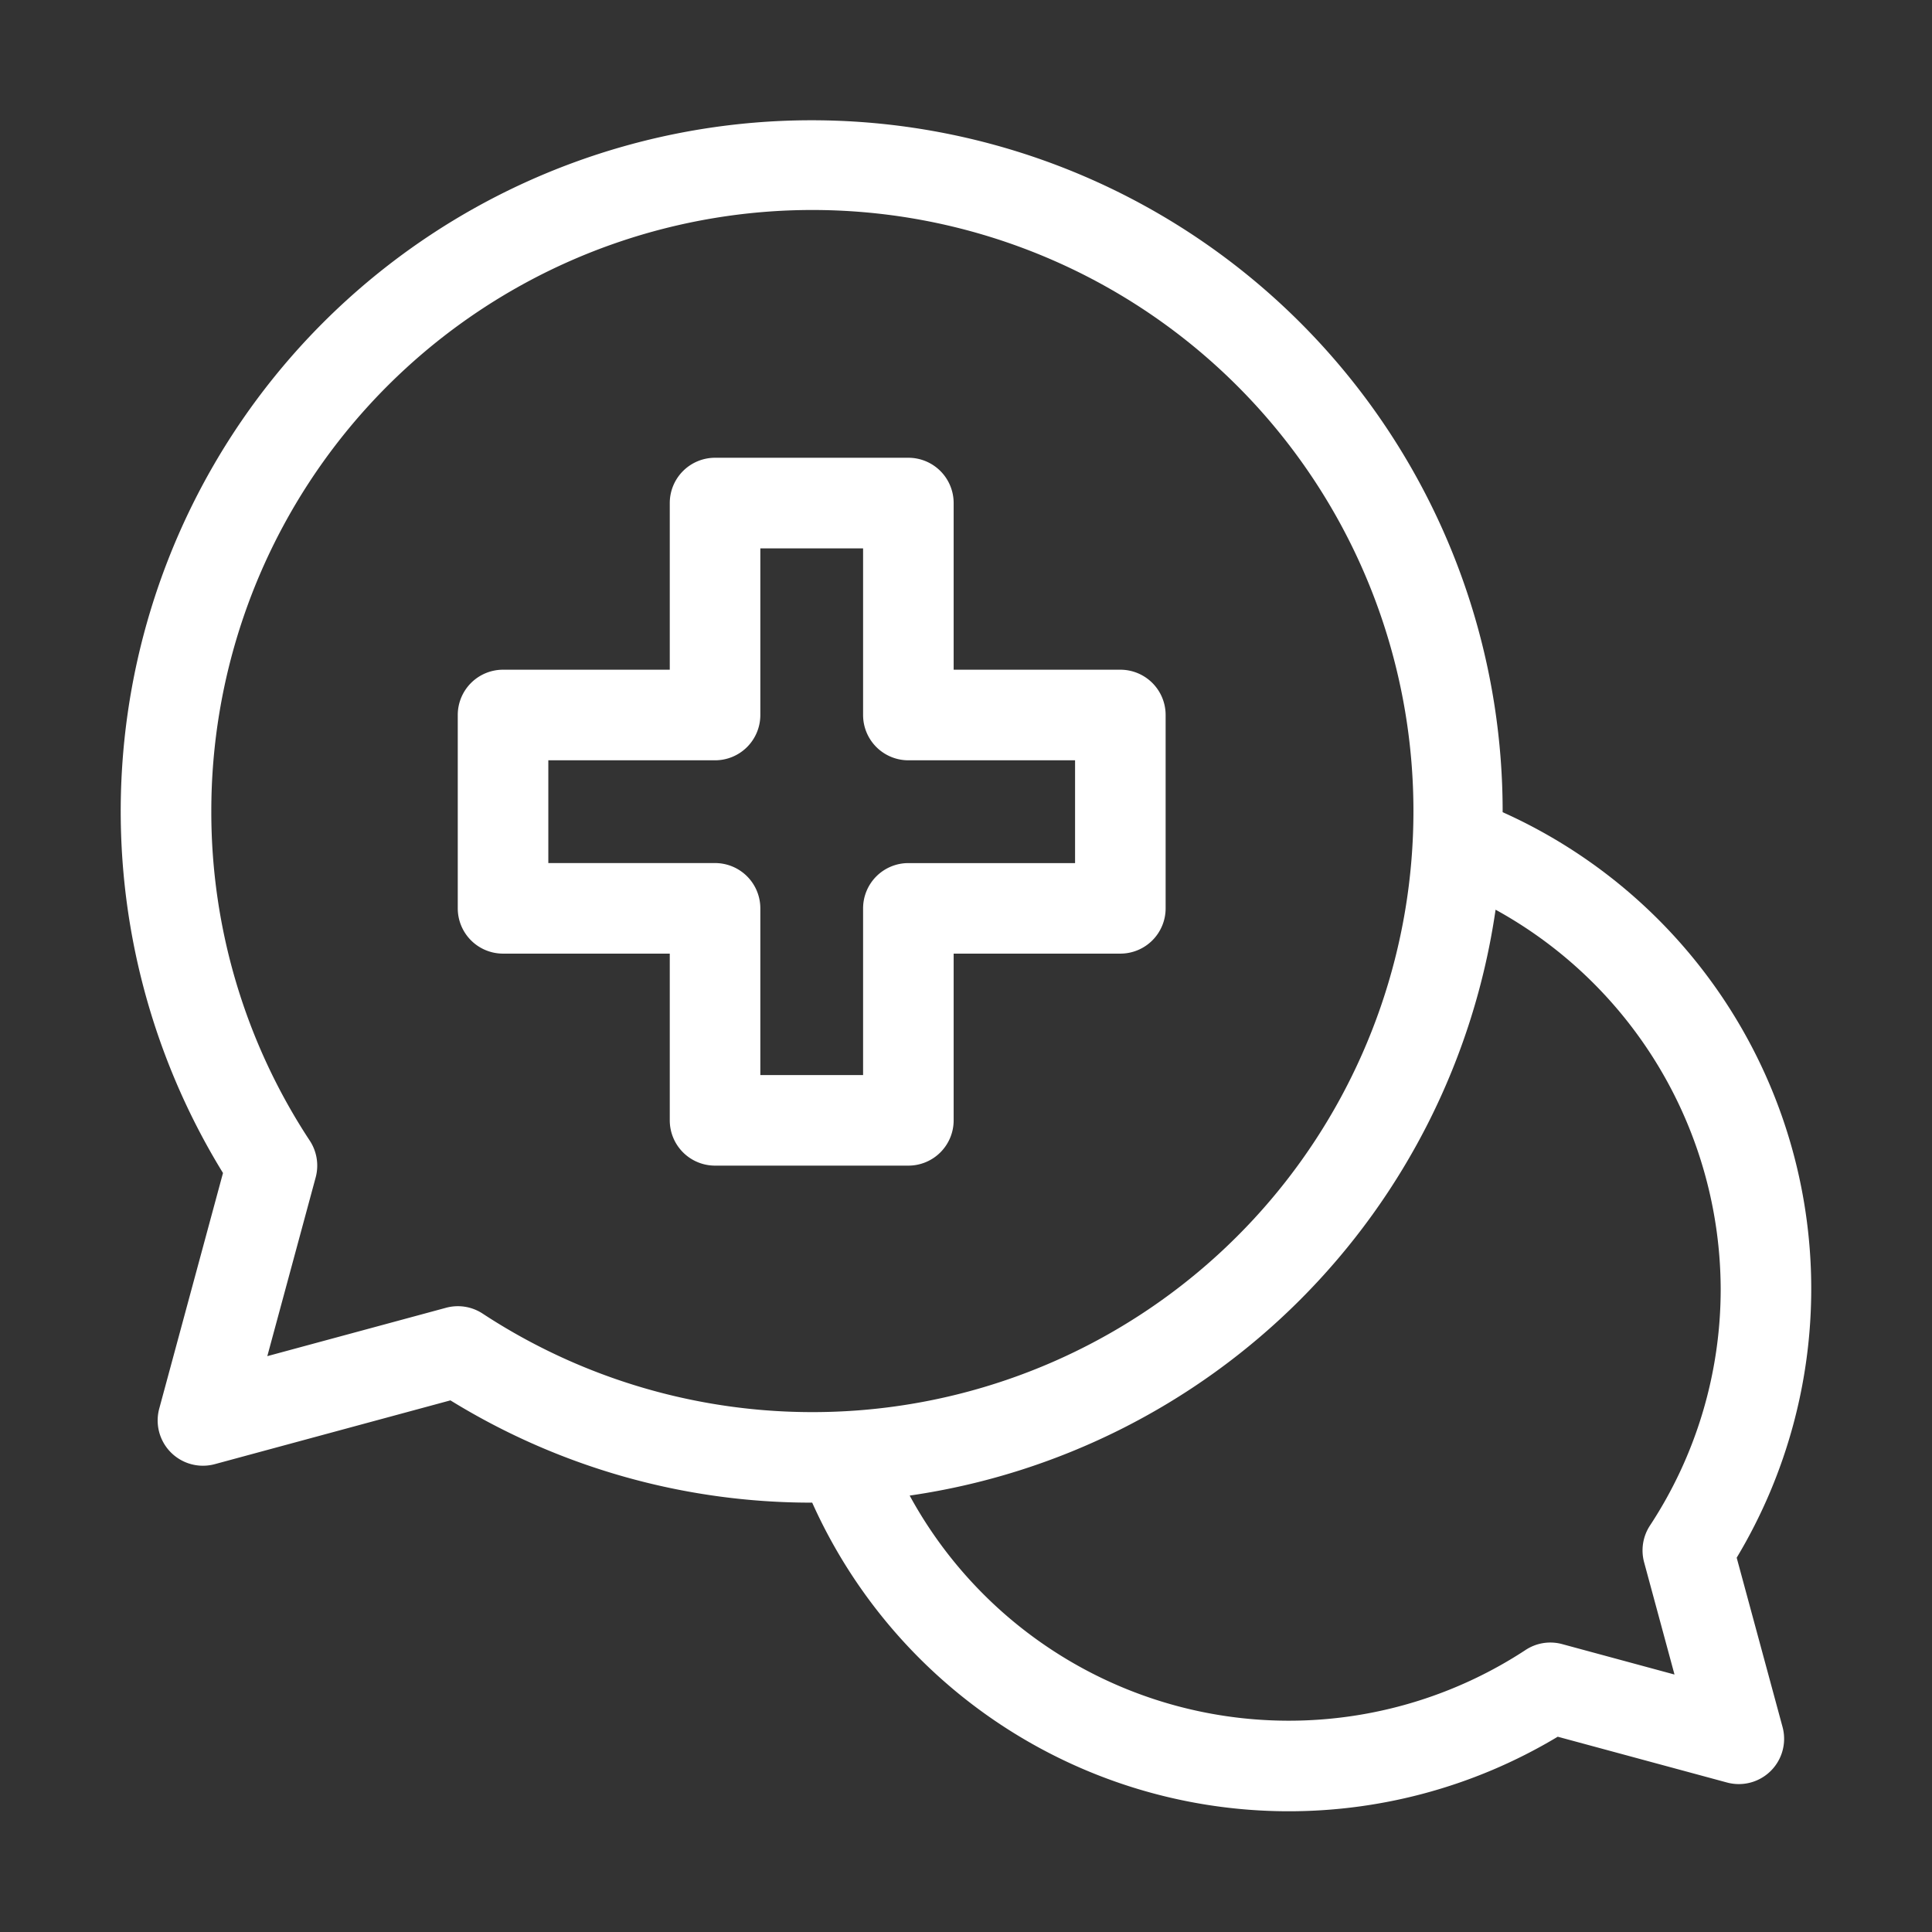
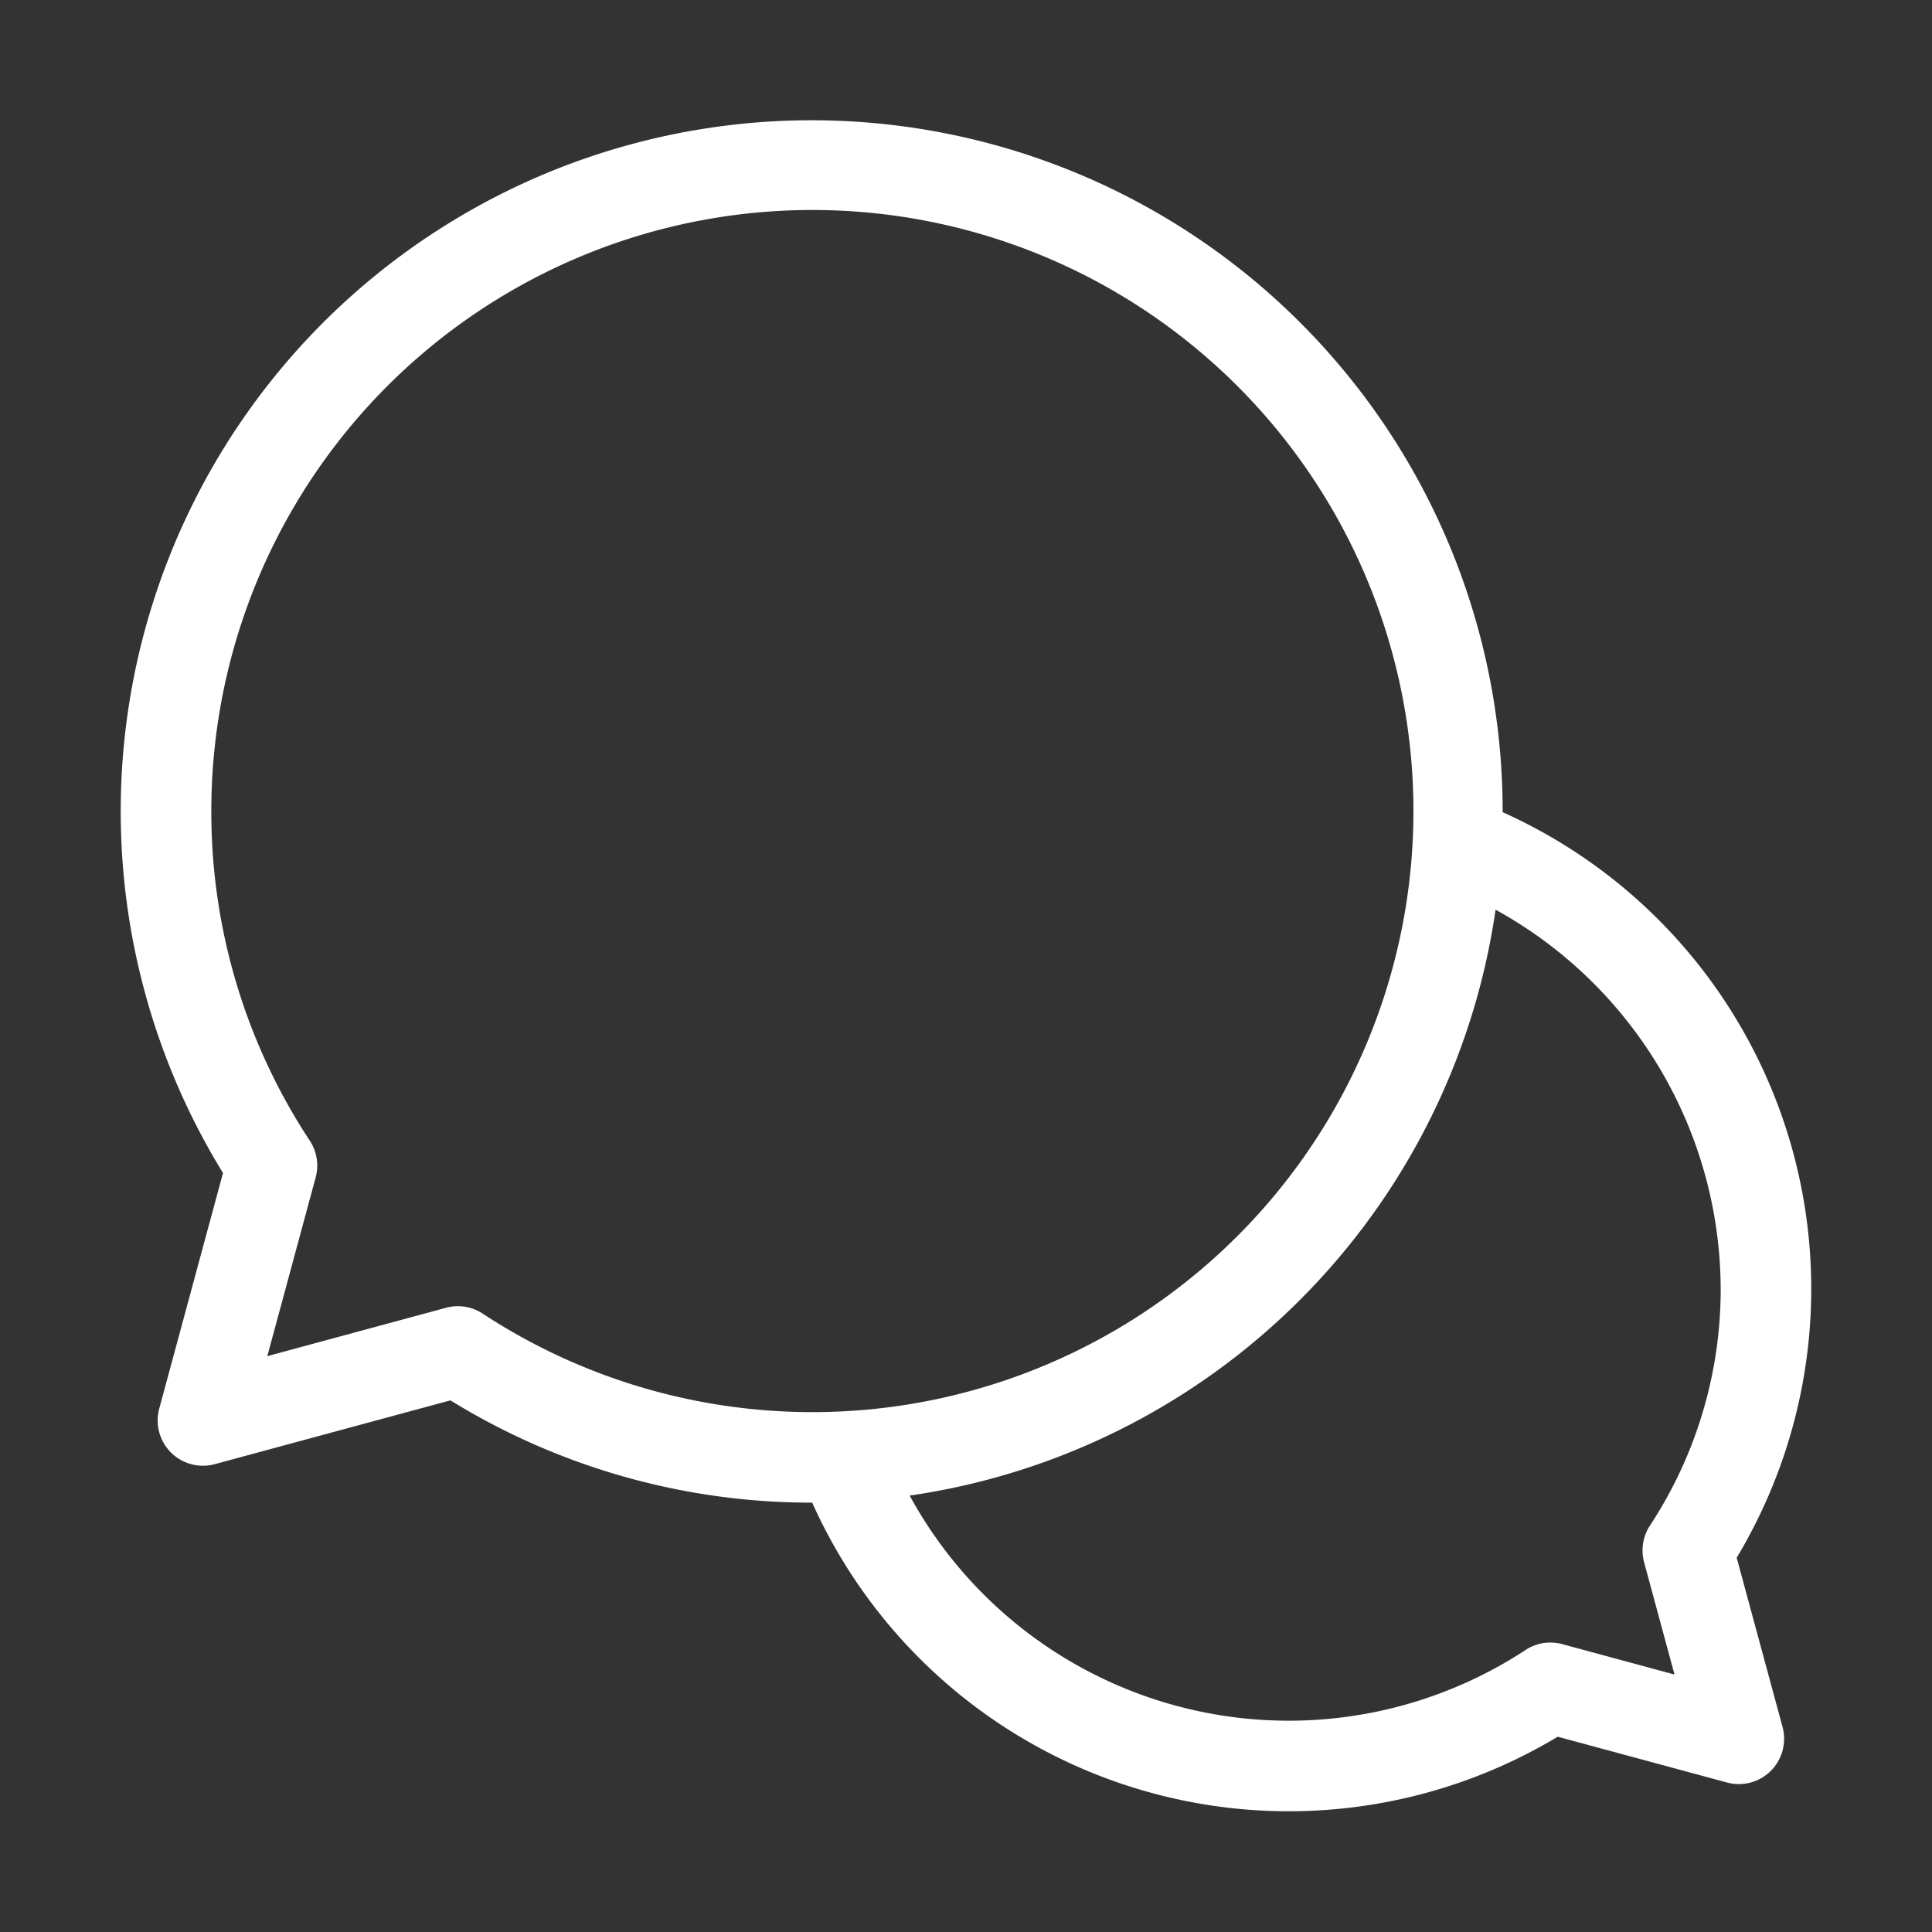
<svg xmlns="http://www.w3.org/2000/svg" width="512" height="512" x="0" y="0" viewBox="0 0 64 64" style="enable-background:new 0 0 512 512" xml:space="preserve">
  <rect x="0" y="0" width="64" height="64" fill="#333333" stroke="none" />
  <g>
    <path d="M5.275 46.662a1.5 1.5 0 0 0 1.84 1.84l7.806-2.113a22.776 22.776 0 0 0 11.968 3.388h.016a17.303 17.303 0 0 0 24.697 7.754l5.607 1.517a1.5 1.5 0 0 0 1.84-1.84l-1.519-5.607a17.302 17.302 0 0 0-7.753-24.696v-.016a22.889 22.889 0 1 0-42.39 11.968zM57 42.694a14.253 14.253 0 0 1-2.343 7.842 1.504 1.504 0 0 0-.194 1.215l1.007 3.72-3.719-1.007a1.49 1.49 0 0 0-1.215.194 14.303 14.303 0 0 1-20.402-5.115 22.934 22.934 0 0 0 19.409-19.408A14.387 14.387 0 0 1 57 42.695zM7 26.89a19.911 19.911 0 1 1 8.99 16.626 1.496 1.496 0 0 0-1.215-.194l-5.92 1.602 1.602-5.92a1.504 1.504 0 0 0-.194-1.216A19.8 19.8 0 0 1 7 26.89z" fill="#ffffff" opacity="1" data-original="#000000" />
-     <path d="M16.664 31.591h5.523v5.522a1.5 1.5 0 0 0 1.5 1.5h6.404a1.5 1.5 0 0 0 1.5-1.5V31.59h5.522a1.5 1.5 0 0 0 1.5-1.5v-6.405a1.5 1.5 0 0 0-1.5-1.5h-5.522v-5.521a1.5 1.5 0 0 0-1.5-1.5h-6.404a1.5 1.5 0 0 0-1.5 1.5v5.521h-5.523a1.5 1.5 0 0 0-1.5 1.5v6.405a1.5 1.5 0 0 0 1.5 1.5zm1.5-6.405h5.523a1.5 1.5 0 0 0 1.5-1.5v-5.521h3.404v5.521a1.5 1.5 0 0 0 1.5 1.5h5.522v3.405h-5.522a1.5 1.5 0 0 0-1.5 1.5v5.522h-3.404V30.09a1.5 1.5 0 0 0-1.5-1.5h-5.523z" fill="#ffffff" opacity="1" data-original="#000000" />
  </g>
</svg>